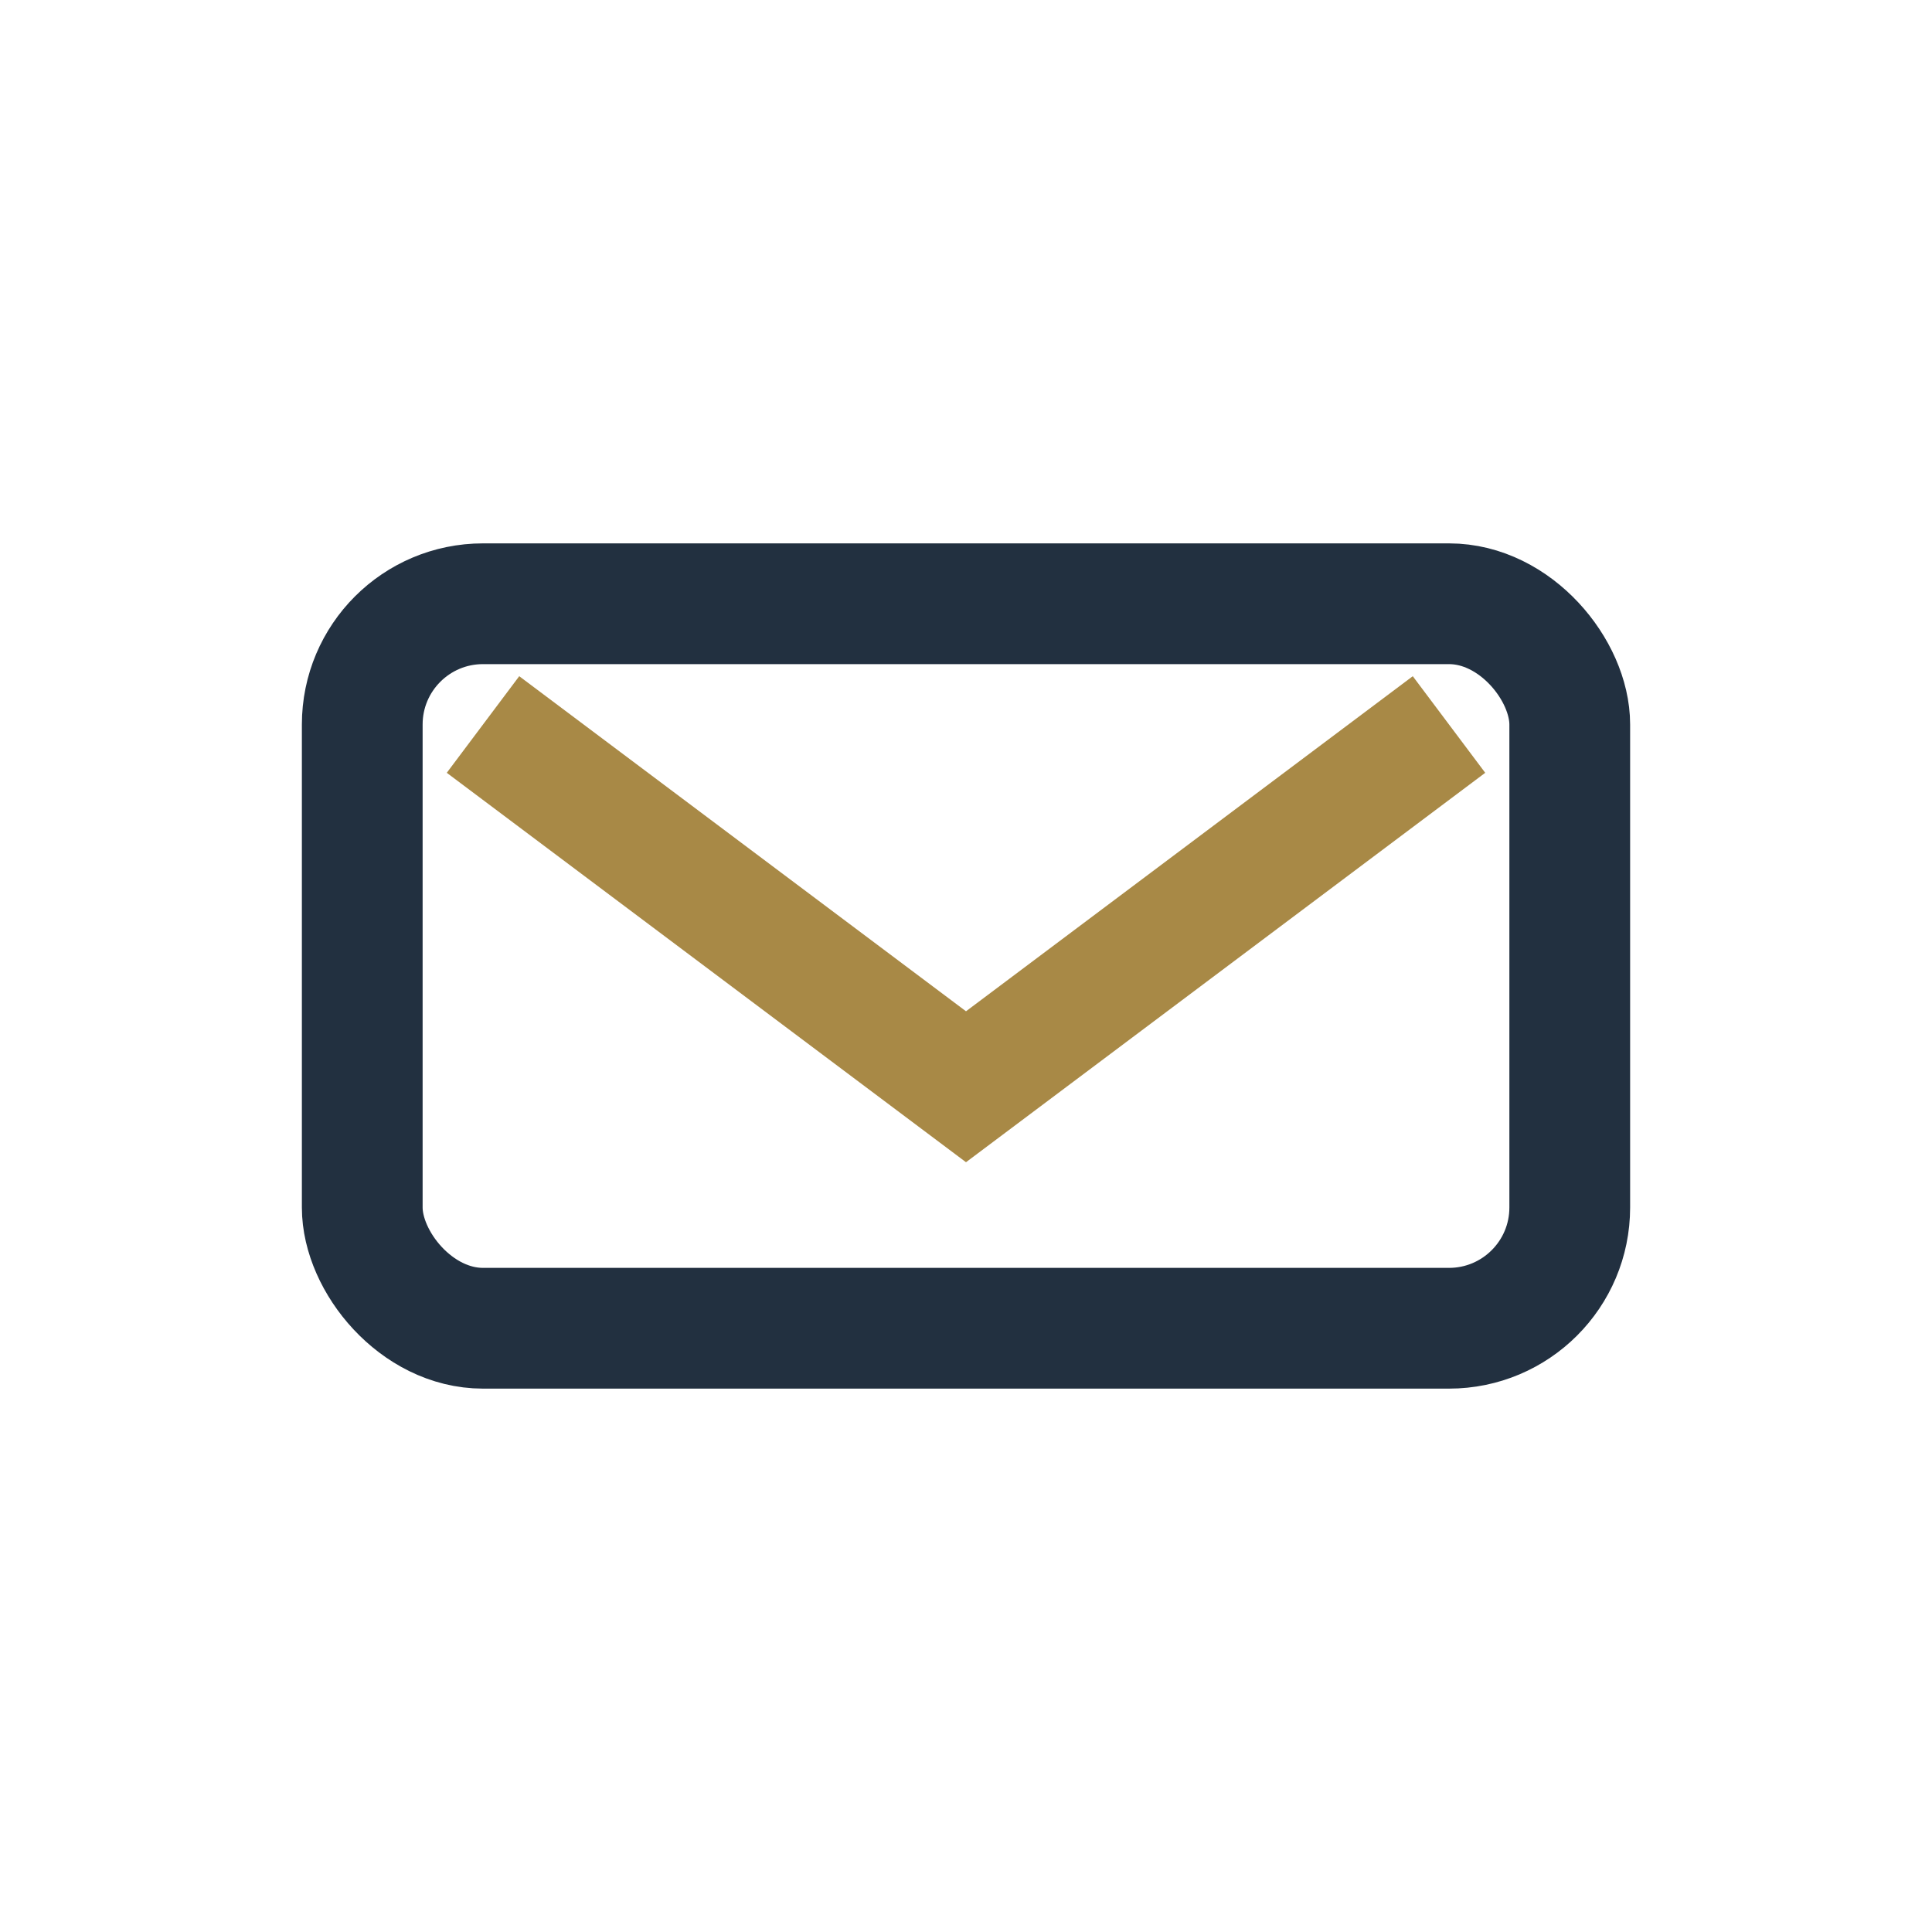
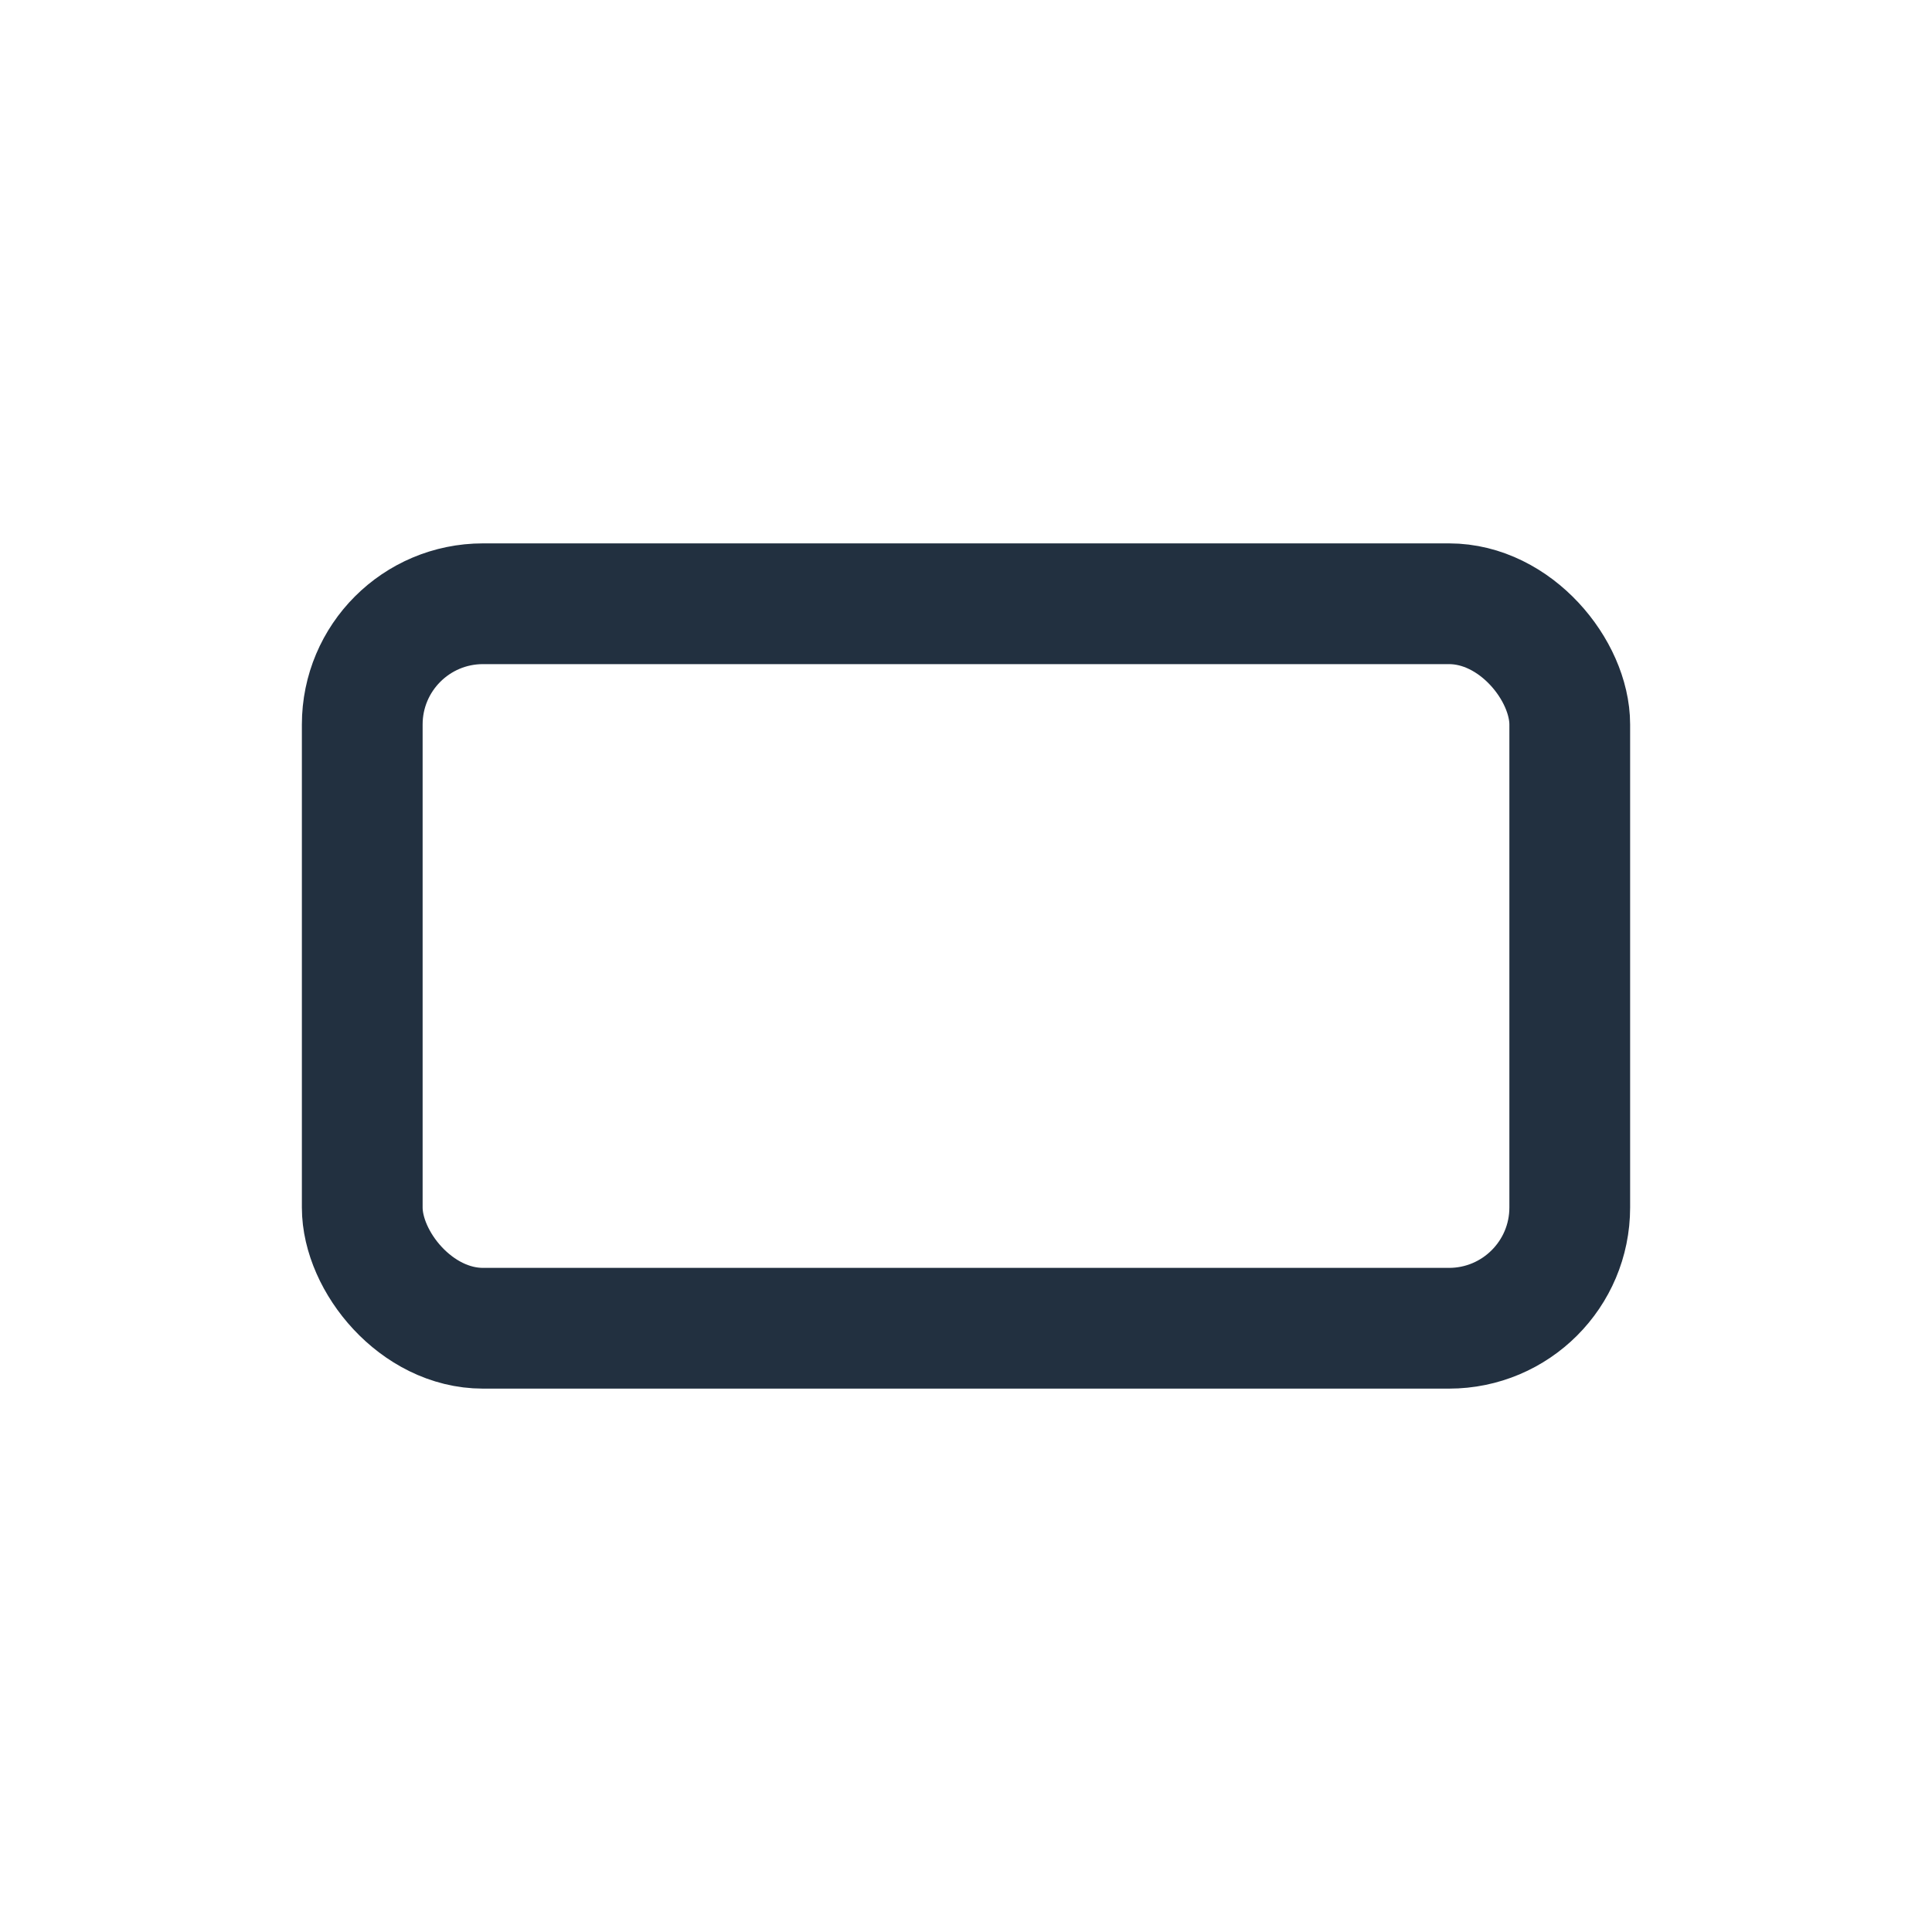
<svg xmlns="http://www.w3.org/2000/svg" width="32" height="32" viewBox="0 0 32 32">
  <rect x="6" y="10" width="20" height="12" rx="2" fill="none" stroke="#223040" stroke-width="2" />
-   <path d="M8 12l8 6 8-6" fill="none" stroke="#A88946" stroke-width="2" />
</svg>